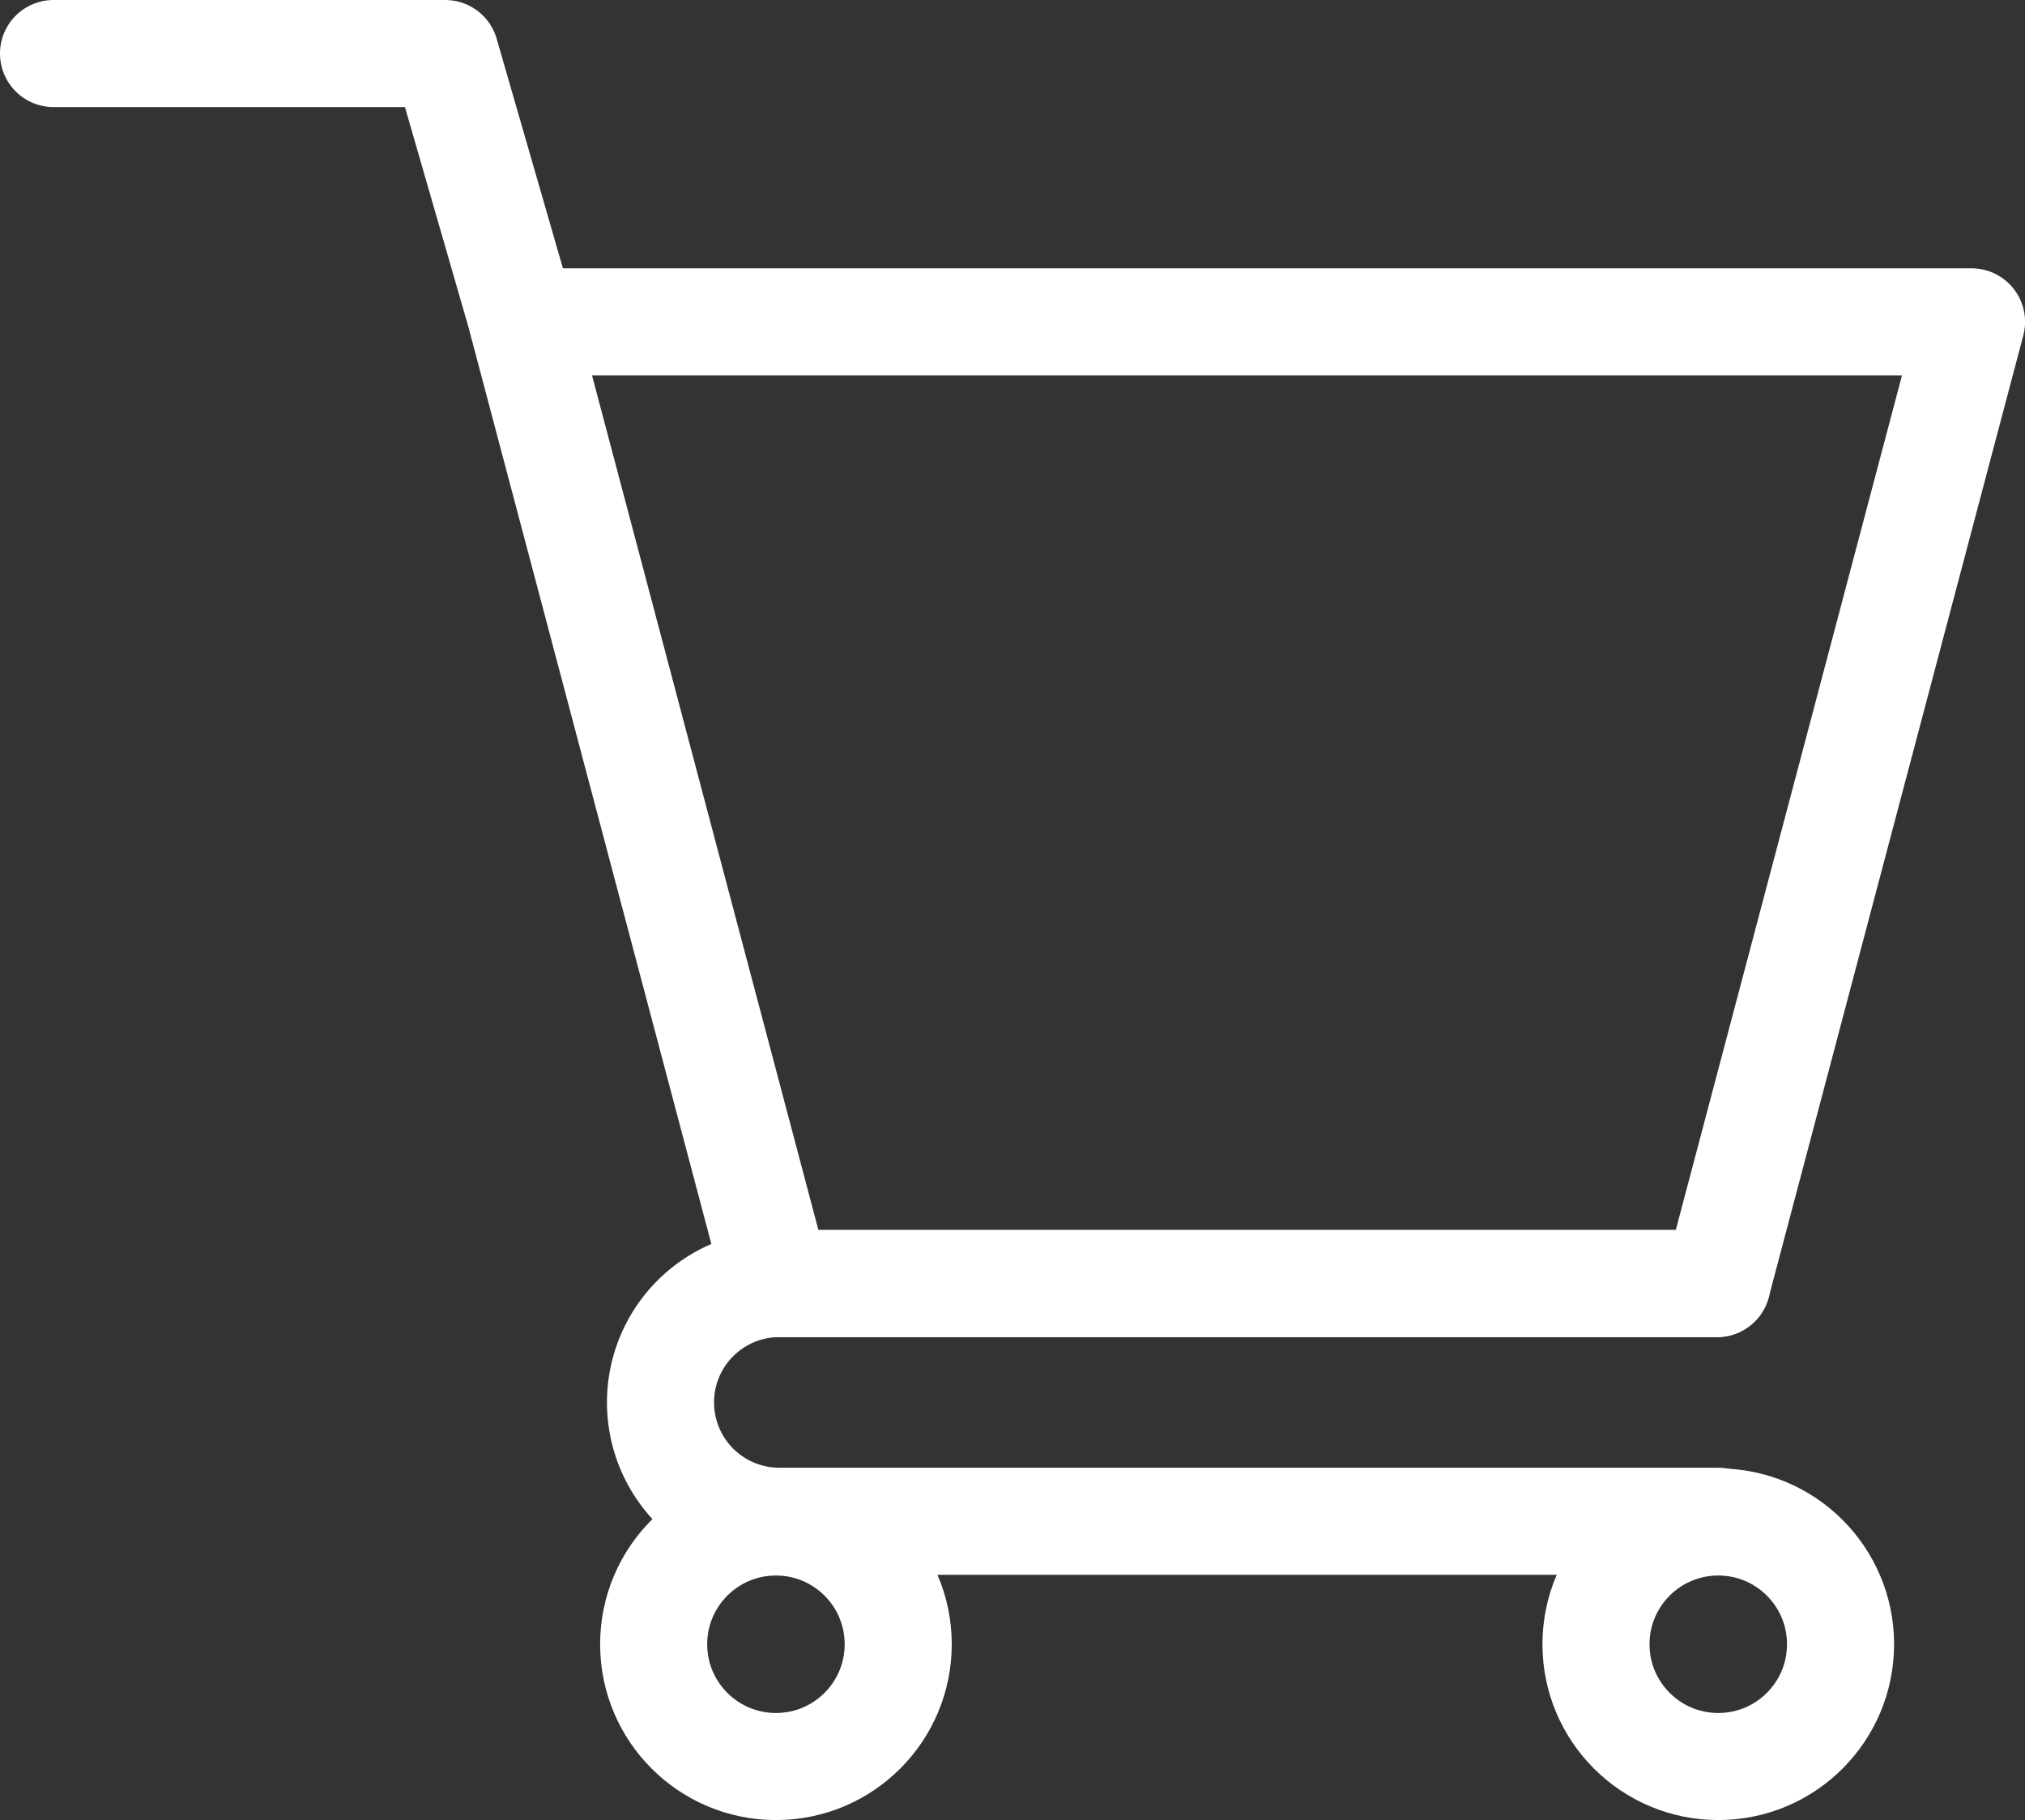
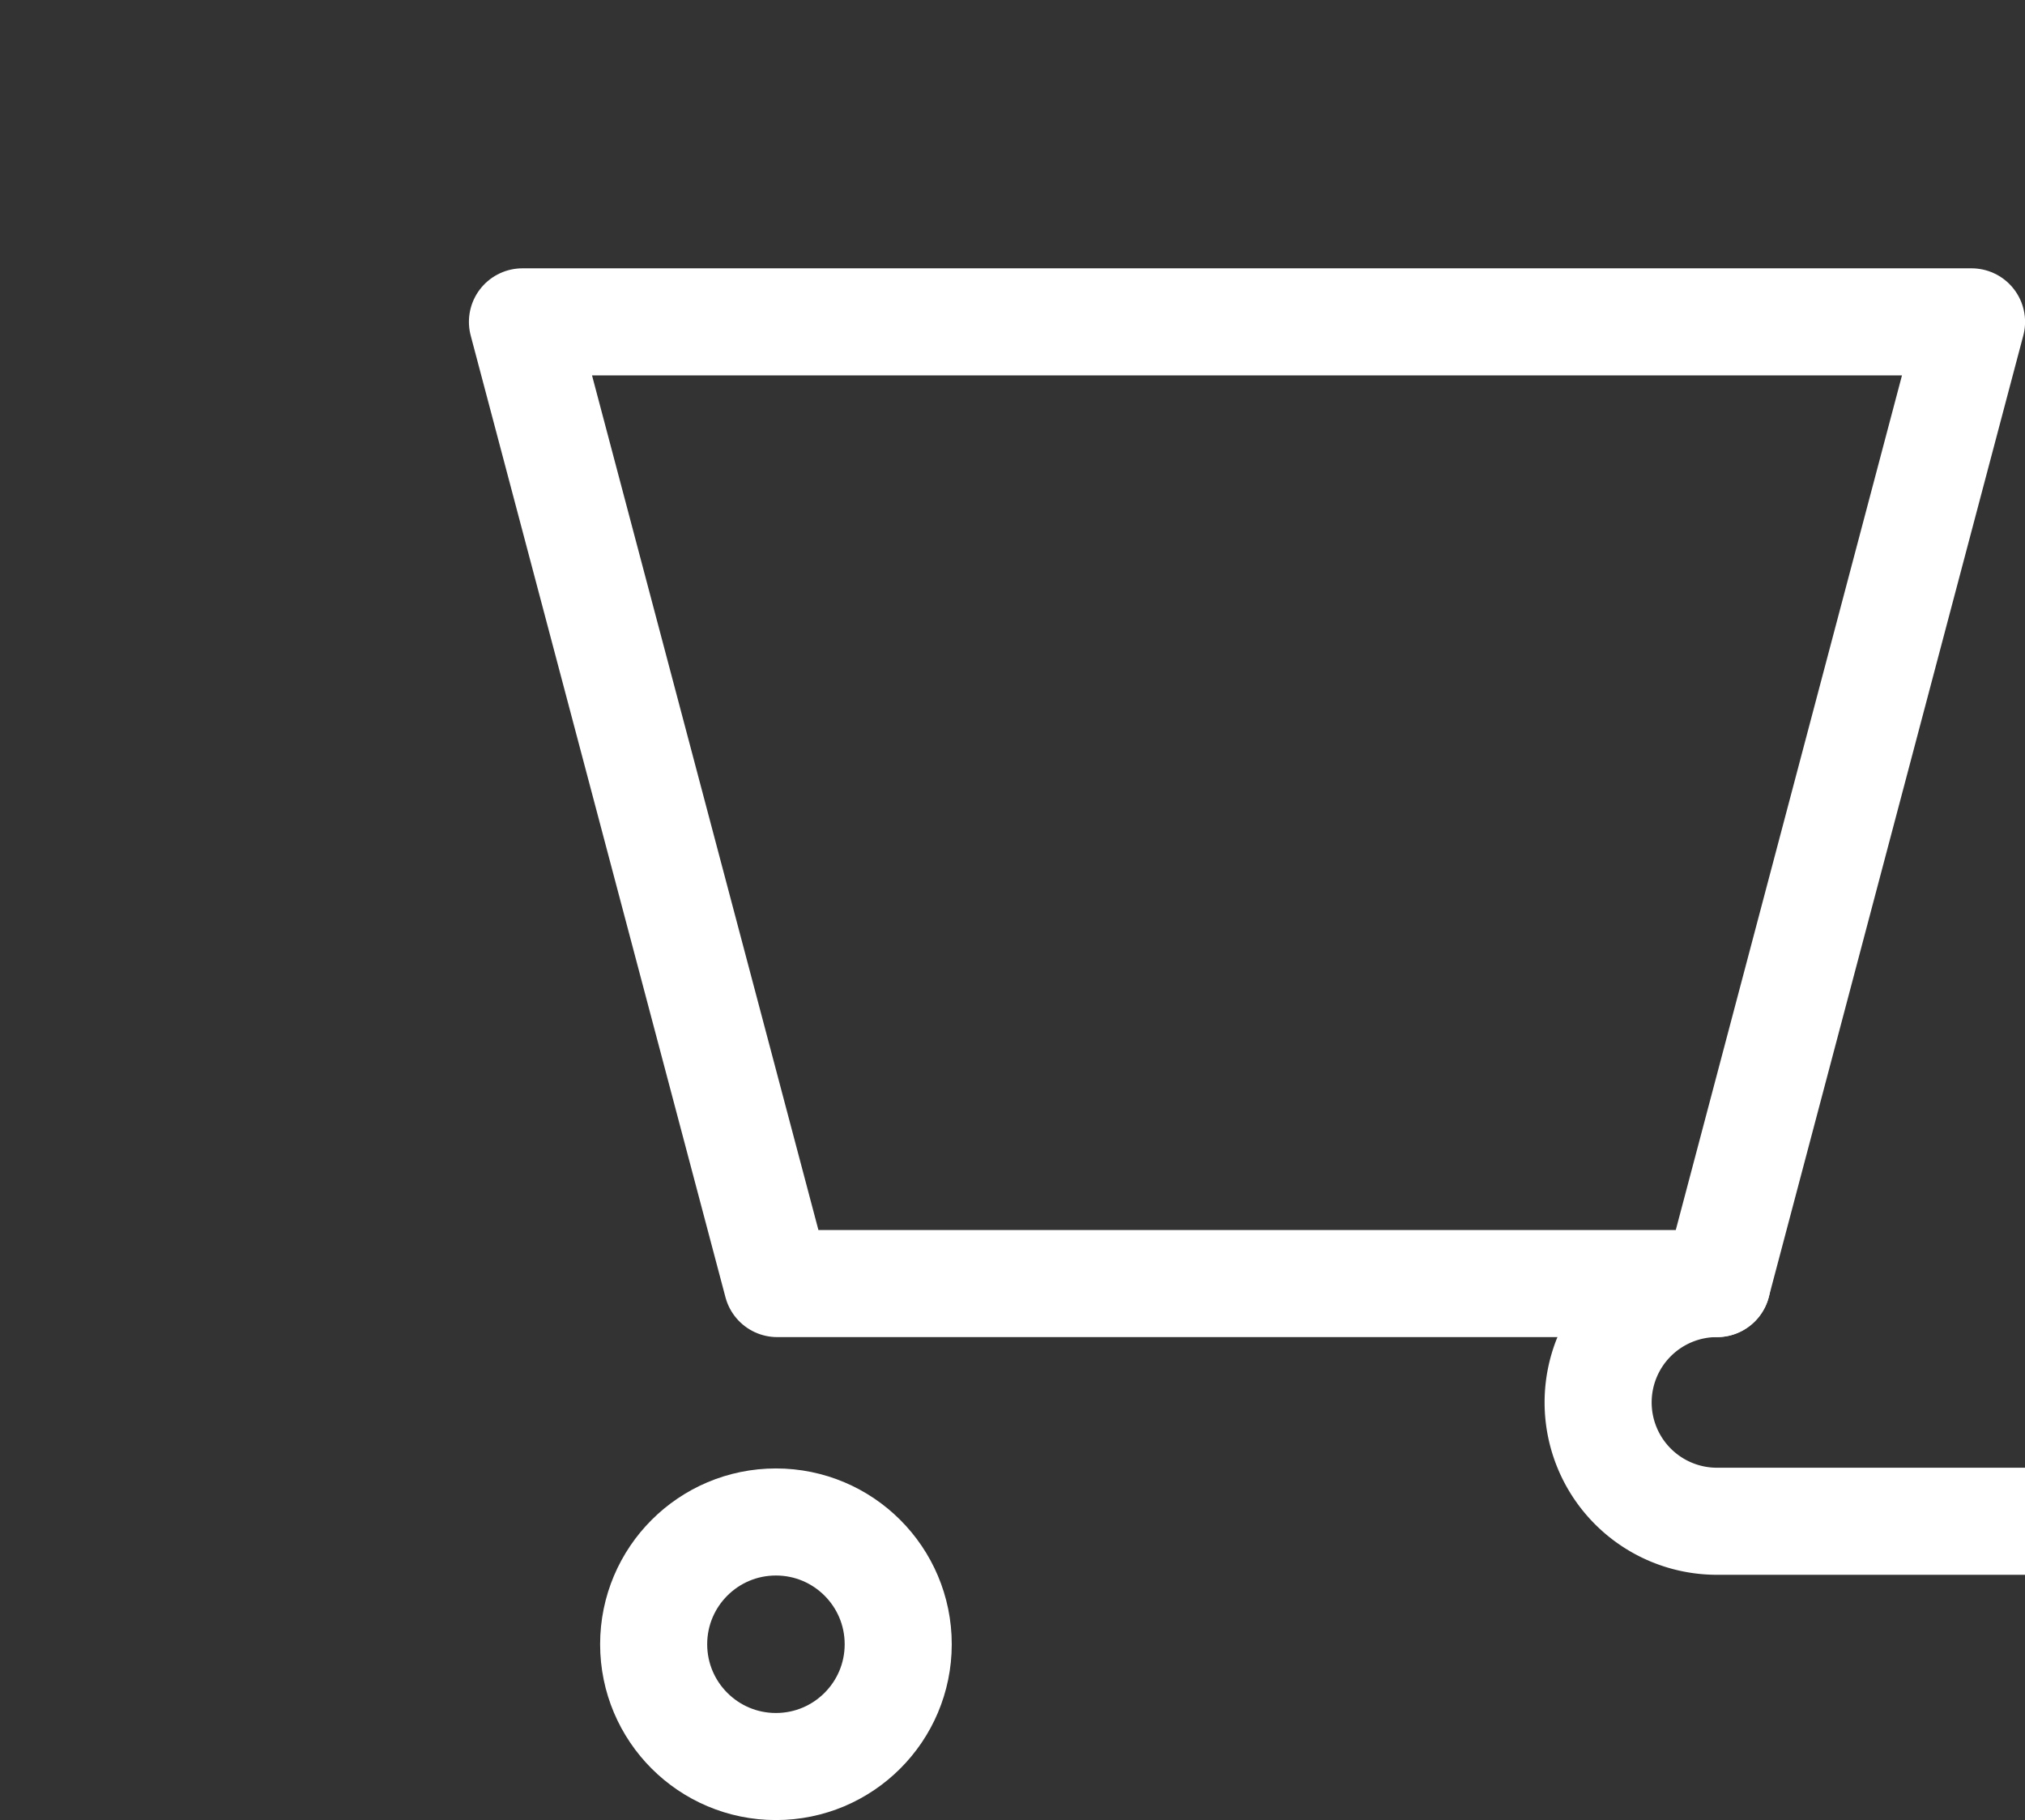
<svg xmlns="http://www.w3.org/2000/svg" width="28.368" height="25.499" viewBox="0 0 28.368 25.499">
  <rect x="0" y="0" width="28.368" height="25.499" fill="#333333" stroke="none" />
  <g id="cart" transform="translate(-14.25 -39.968)">
    <g id="Gruppe_23" data-name="Gruppe 23" transform="translate(15 40.718)">
-       <path id="Pfad_76" data-name="Pfad 76" d="M15,40.718h5.487l1.085,3.759" transform="translate(-15 -40.718)" fill="none" stroke="#fff" stroke-linecap="round" stroke-linejoin="round" stroke-miterlimit="10" stroke-width="1.5" />
      <path id="Pfad_77" data-name="Pfad 77" d="M136.381,121.576h13.165l3.566-13.473h-20.3Z" transform="translate(-126.243 -104.344)" fill="none" stroke="#fff" stroke-linecap="round" stroke-linejoin="round" stroke-miterlimit="10" stroke-width="1.5" />
    </g>
-     <circle id="Ellipse_6" data-name="Ellipse 6" cx="1.713" cy="1.713" r="1.713" transform="translate(36.608 61.29)" fill="none" stroke="#fff" stroke-linecap="round" stroke-linejoin="round" stroke-miterlimit="10" stroke-width="1.5" />
    <circle id="Ellipse_7" data-name="Ellipse 7" cx="1.713" cy="1.713" r="1.713" transform="translate(23.407 61.29)" fill="none" stroke="#fff" stroke-linecap="round" stroke-linejoin="round" stroke-miterlimit="10" stroke-width="1.5" />
-     <path id="Pfad_78" data-name="Pfad 78" d="M182.227,349.639H169.092a1.665,1.665,0,0,0-1.665,1.665h0a1.665,1.665,0,0,0,1.665,1.665h13.153" transform="translate(-143.924 -291.689)" fill="none" stroke="#fff" stroke-linecap="round" stroke-linejoin="round" stroke-miterlimit="10" stroke-width="1.5" />
+     <path id="Pfad_78" data-name="Pfad 78" d="M182.227,349.639a1.665,1.665,0,0,0-1.665,1.665h0a1.665,1.665,0,0,0,1.665,1.665h13.153" transform="translate(-143.924 -291.689)" fill="none" stroke="#fff" stroke-linecap="round" stroke-linejoin="round" stroke-miterlimit="10" stroke-width="1.5" />
  </g>
</svg>